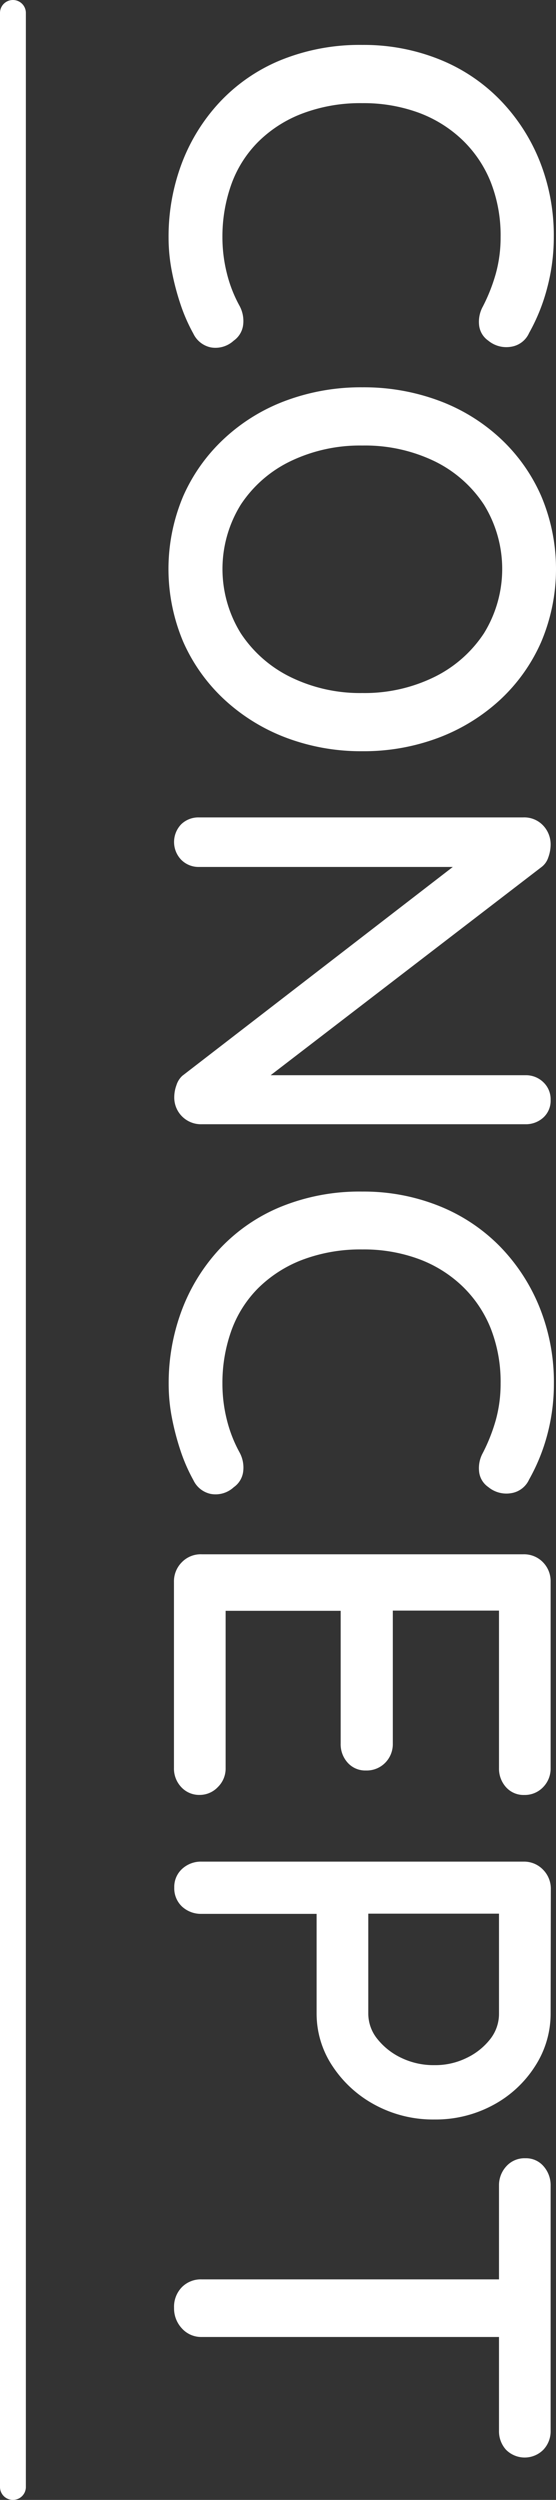
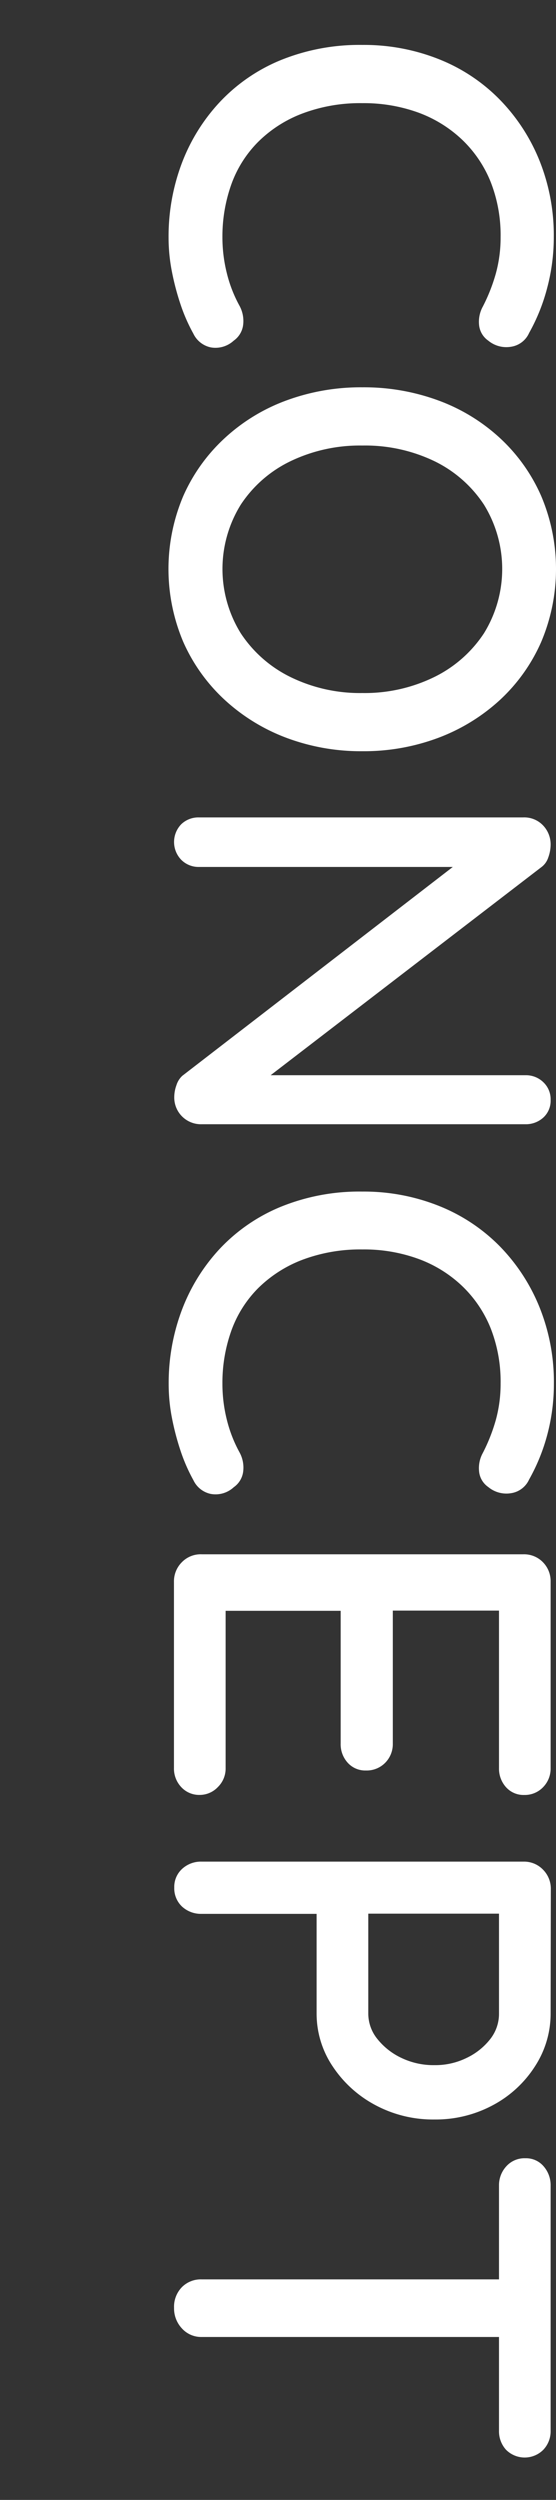
<svg xmlns="http://www.w3.org/2000/svg" viewBox="0 0 107.49 483">
  <rect x="0" y="0" width="107.49" height="483" fill="#333333" stroke="none" />
  <defs>
    <style>.cls-1{fill:#fff;}</style>
  </defs>
  <g id="レイヤー_2" data-name="レイヤー 2">
    <g id="レイヤー_1-2" data-name="レイヤー 1">
      <path class="cls-1" d="M102.29,64.33A4.55,4.55,0,0,1,98.76,67a5.47,5.47,0,0,1-4.37-1.19,4.18,4.18,0,0,1-1.77-3,6.1,6.1,0,0,1,.73-3.59,33.85,33.85,0,0,0,2.5-6.34,26.19,26.19,0,0,0,.93-7.07,28.12,28.12,0,0,0-1.92-10.66A23.27,23.27,0,0,0,89.35,27a24.59,24.59,0,0,0-8.48-5.25,30.86,30.86,0,0,0-10.82-1.82,31.56,31.56,0,0,0-11.59,2,24.33,24.33,0,0,0-8.53,5.46,22.24,22.24,0,0,0-5.2,8.21A30,30,0,0,0,43,45.82a28.54,28.54,0,0,0,.84,6.91,25.78,25.78,0,0,0,2.49,6.4A6.16,6.16,0,0,1,47,62.82a4.38,4.38,0,0,1-1.82,3,5.2,5.2,0,0,1-4.42,1.3,4.83,4.83,0,0,1-3.38-2.66,33.57,33.57,0,0,1-2.5-5.72,49.66,49.66,0,0,1-1.66-6.34,34.06,34.06,0,0,1-.63-6.55,40.09,40.09,0,0,1,2.5-14.15,35.93,35.93,0,0,1,7.28-11.85,33.66,33.66,0,0,1,11.75-8.17,40.45,40.45,0,0,1,15.91-3,39.18,39.18,0,0,1,14.83,2.76,34,34,0,0,1,11.75,7.8,36.23,36.23,0,0,1,7.69,11.8,38.72,38.72,0,0,1,2.76,14.77,38,38,0,0,1-1.25,9.72A36.6,36.6,0,0,1,102.29,64.33Z" />
      <path class="cls-1" d="M70.05,145.14a41,41,0,0,1-14.71-2.6,36.58,36.58,0,0,1-11.91-7.33,33.88,33.88,0,0,1-8-11.19,36.14,36.14,0,0,1,0-28.18,33.73,33.73,0,0,1,8-11.18,35.63,35.63,0,0,1,11.91-7.28,41.6,41.6,0,0,1,14.71-2.55,41.66,41.66,0,0,1,14.72,2.55,35.63,35.63,0,0,1,11.91,7.28,33.56,33.56,0,0,1,7.95,11.18,36.14,36.14,0,0,1,0,28.18,33.71,33.71,0,0,1-7.95,11.19,36.58,36.58,0,0,1-11.91,7.33A41,41,0,0,1,70.05,145.14Zm0-11.24a30.6,30.6,0,0,0,13.84-3.06,24.26,24.26,0,0,0,9.67-8.48,23.65,23.65,0,0,0,0-24.86,24,24,0,0,0-9.62-8.42,30.9,30.9,0,0,0-13.89-3,30.94,30.94,0,0,0-13.83,3,23.9,23.9,0,0,0-9.67,8.42,23.59,23.59,0,0,0,0,24.86,24.26,24.26,0,0,0,9.67,8.48A30.56,30.56,0,0,0,70.05,133.9Z" />
      <path class="cls-1" d="M106.45,212.53a4.39,4.39,0,0,1-1.4,3.38,5,5,0,0,1-3.48,1.3H39a5.16,5.16,0,0,1-5.31-5.31,6.72,6.72,0,0,1,.42-2.23,4.13,4.13,0,0,1,1.14-1.82L90.65,165.1,92,167.5H38.44a4.7,4.7,0,0,1-3.38-1.36,4.94,4.94,0,0,1,0-6.91,4.77,4.77,0,0,1,3.38-1.3h62.71a5,5,0,0,1,3.85,1.56,5.29,5.29,0,0,1,1.45,3.74,7.32,7.32,0,0,1-.46,2.45,3.79,3.79,0,0,1-1.41,1.92L50.29,209.3l-1.45-1.56h52.73a4.81,4.81,0,0,1,3.48,1.36A4.53,4.53,0,0,1,106.45,212.53Z" />
      <path class="cls-1" d="M102.29,285.85a4.57,4.57,0,0,1-3.53,2.65,5.48,5.48,0,0,1-4.37-1.2,4.14,4.14,0,0,1-1.77-3,6.08,6.08,0,0,1,.73-3.59,34.13,34.13,0,0,0,2.5-6.34,26.21,26.21,0,0,0,.93-7.08,28.16,28.16,0,0,0-1.92-10.66,23.32,23.32,0,0,0-5.51-8.16,24.44,24.44,0,0,0-8.48-5.25,30.63,30.63,0,0,0-10.82-1.82,31.77,31.77,0,0,0-11.59,2,24.62,24.62,0,0,0-8.53,5.46,22.28,22.28,0,0,0-5.2,8.22A29.9,29.9,0,0,0,43,267.33a28.56,28.56,0,0,0,.84,6.92,26.08,26.08,0,0,0,2.49,6.4,6.13,6.13,0,0,1,.68,3.69,4.34,4.34,0,0,1-1.82,3,5.17,5.17,0,0,1-4.42,1.3A4.79,4.79,0,0,1,37.4,286a33.57,33.57,0,0,1-2.5-5.72,50.1,50.1,0,0,1-1.66-6.34,34.16,34.16,0,0,1-.63-6.56,40,40,0,0,1,2.5-14.14,36,36,0,0,1,7.28-11.86,33.77,33.77,0,0,1,11.75-8.16,40.27,40.27,0,0,1,15.91-3A39.17,39.17,0,0,1,84.88,233a34.33,34.33,0,0,1,11.75,7.8,36.27,36.27,0,0,1,7.69,11.81,38.63,38.63,0,0,1,2.76,14.76,38.12,38.12,0,0,1-1.25,9.73A36.93,36.93,0,0,1,102.29,285.85Z" />
      <path class="cls-1" d="M106.45,305.6v36a5.12,5.12,0,0,1-1.45,3.69,4.88,4.88,0,0,1-3.64,1.51,4.54,4.54,0,0,1-3.54-1.51,5.35,5.35,0,0,1-1.35-3.69V310.18l1.77,1H74.94l1-.94v26.63a5.12,5.12,0,0,1-1.45,3.69,5,5,0,0,1-3.75,1.51,4.54,4.54,0,0,1-3.53-1.51,5.3,5.3,0,0,1-1.35-3.69V310.49l.93.73h-24l.83-.73v31.1a5,5,0,0,1-1.51,3.69,4.82,4.82,0,0,1-3.48,1.51,4.7,4.7,0,0,1-3.59-1.51,5.22,5.22,0,0,1-1.41-3.69v-36a5.22,5.22,0,0,1,1.51-3.74A5.07,5.07,0,0,1,39,300.3h62.19a5.08,5.08,0,0,1,3.8,1.56A5.21,5.21,0,0,1,106.45,305.6Z" />
      <path class="cls-1" d="M106.45,389a18.63,18.63,0,0,1-3,10.19,21.79,21.79,0,0,1-8.06,7.49A23.33,23.33,0,0,1,84,409.5a23.61,23.61,0,0,1-11.49-2.81,22.59,22.59,0,0,1-8.22-7.49A18.25,18.25,0,0,1,61.21,389V368.94l1.67.83H39a5.39,5.39,0,0,1-3.8-1.4,4.84,4.84,0,0,1-1.51-3.69,4.7,4.7,0,0,1,1.51-3.59,5.35,5.35,0,0,1,3.8-1.41h62.19a5.08,5.08,0,0,1,3.8,1.56,5.22,5.22,0,0,1,1.5,3.75ZM71.2,389A7.78,7.78,0,0,0,73,394a13.05,13.05,0,0,0,4.68,3.64A14.34,14.34,0,0,0,84,399a13.7,13.7,0,0,0,6.24-1.41A12.72,12.72,0,0,0,94.75,394,7.9,7.9,0,0,0,96.47,389V368.73l1.56,1H69.85l1.35-.93Z" />
      <path class="cls-1" d="M33.65,445.9a5.42,5.42,0,0,1,1.51-4,5.14,5.14,0,0,1,3.8-1.51h62.29v11.13H39a5,5,0,0,1-3.8-1.62A5.65,5.65,0,0,1,33.65,445.9Zm62.82-23.61a5.39,5.39,0,0,1,1.41-3.74,4.71,4.71,0,0,1,3.69-1.56,4.45,4.45,0,0,1,3.53,1.56,5.53,5.53,0,0,1,1.35,3.74v47.32a5.18,5.18,0,0,1-1.4,3.69,5.08,5.08,0,0,1-7.23,0,5.31,5.31,0,0,1-1.35-3.69Z" />
-       <path class="cls-1" d="M2.5,483A2.5,2.5,0,0,1,0,480.5V2.5a2.5,2.5,0,0,1,5,0v478A2.5,2.5,0,0,1,2.5,483Z" />
    </g>
  </g>
</svg>